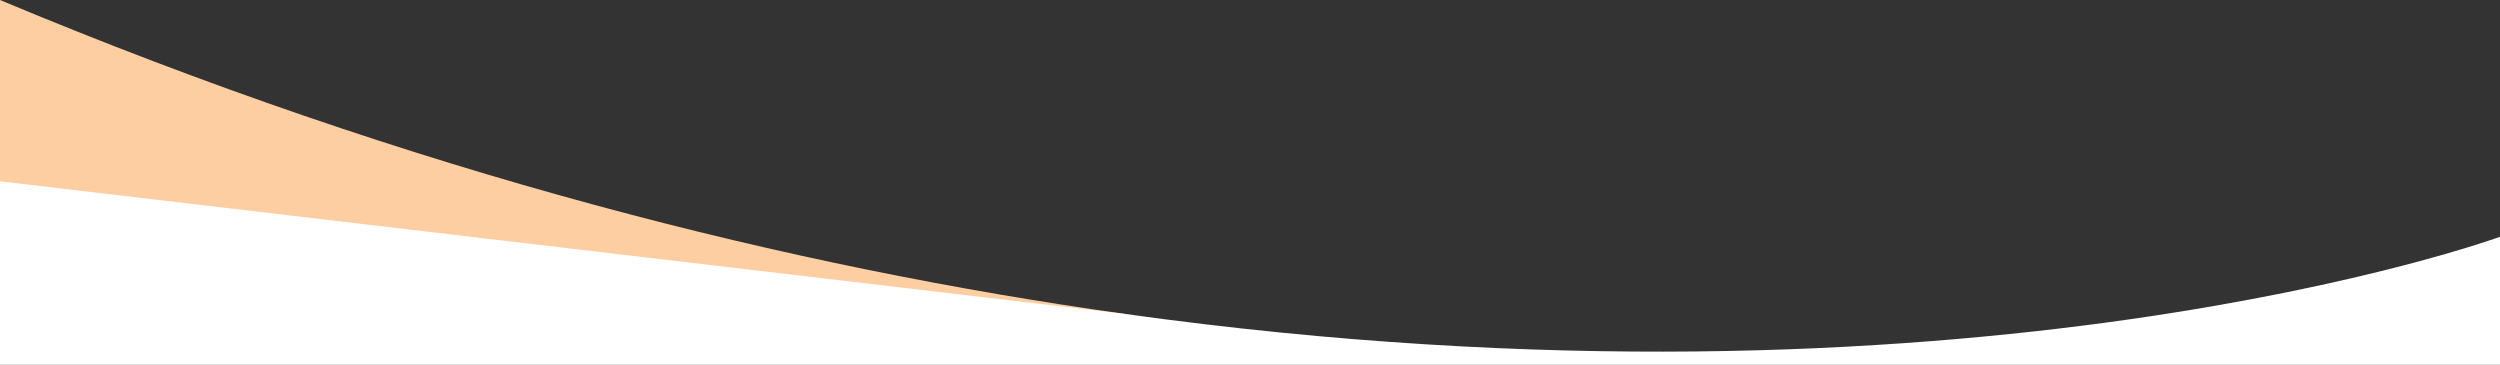
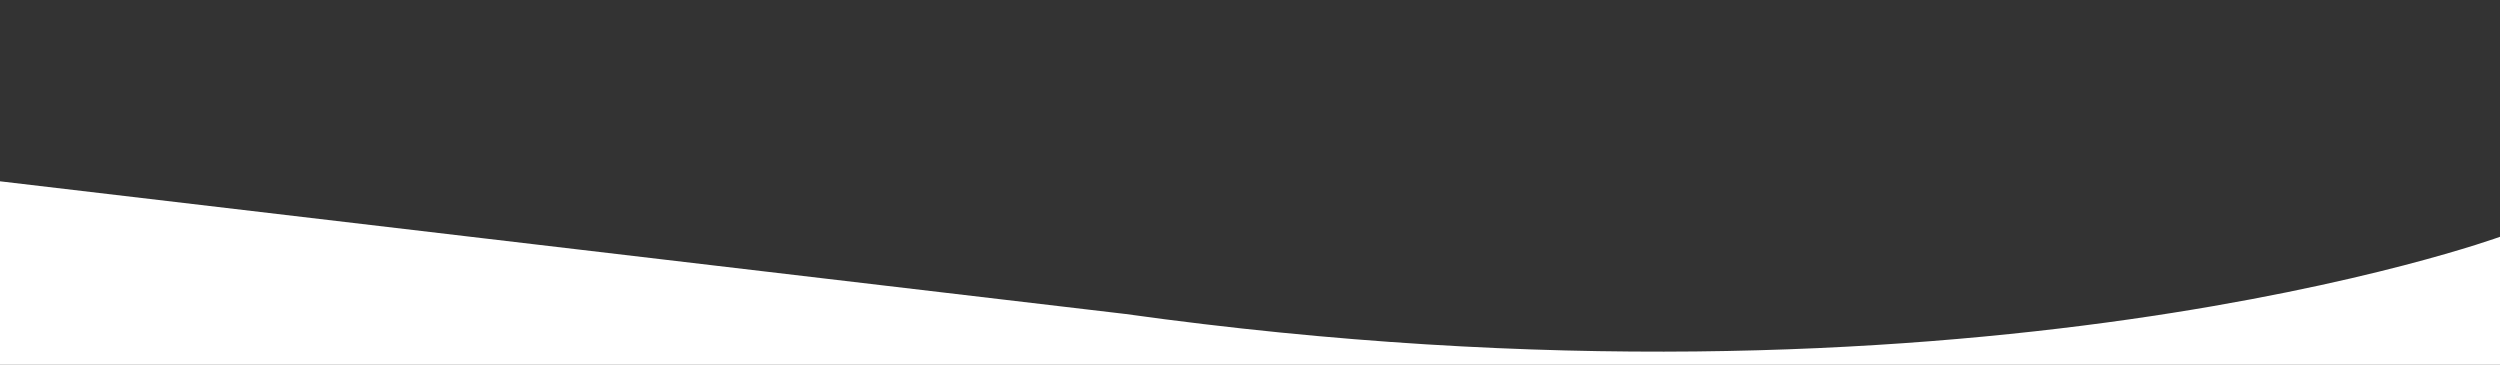
<svg xmlns="http://www.w3.org/2000/svg" id="a" viewBox="0 0 2000 291.83">
  <rect x="0" y="0" width="2000" height="291.83" fill="#333333" stroke="none" />
  <defs>
    <style>.cls-1{fill:#fdcea1;}.cls-2{fill:#fff;}</style>
  </defs>
-   <path class="cls-1" d="M901.8,262.63l-1.57-11.45C635.09,214.24,331.46,138.73,0,0V149.04l158.49,17.98,39.35,33.83,703.96,61.78Z" />
  <path class="cls-2" d="M900.23,251.17h0L0,145.04v146.79H2000v-102.4s-425.28,155.71-1099.77,61.74Z" />
</svg>